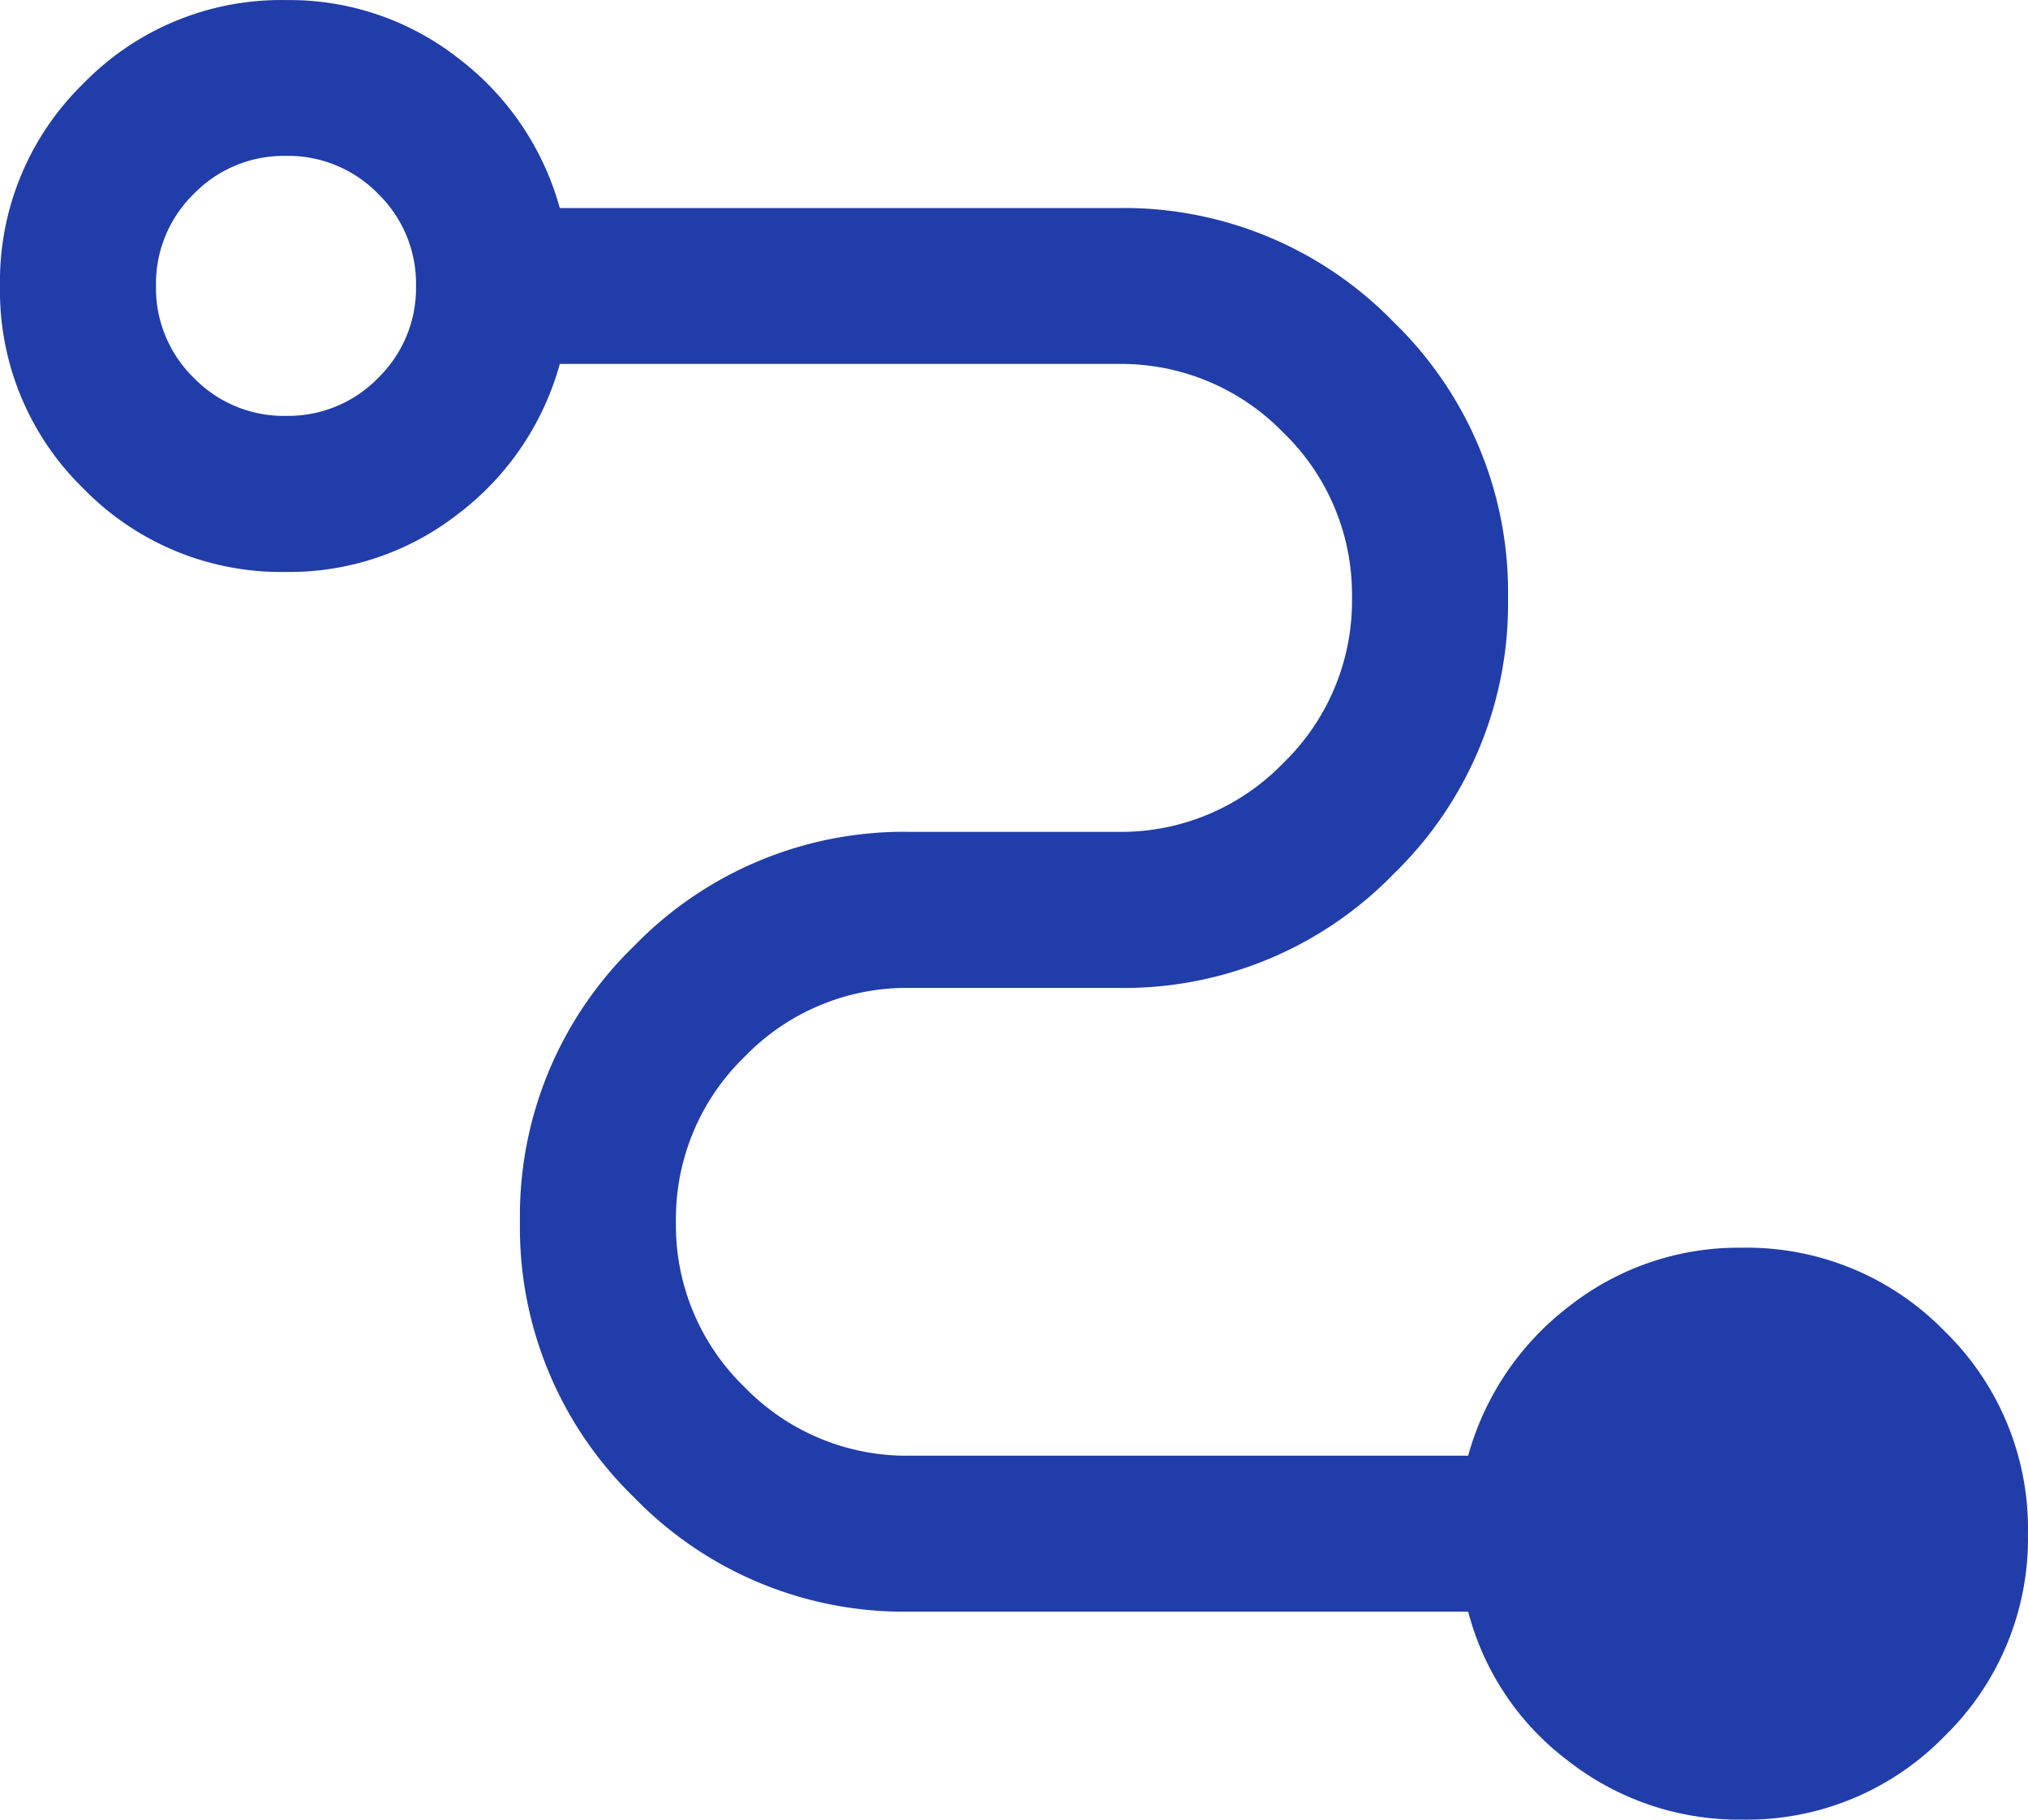
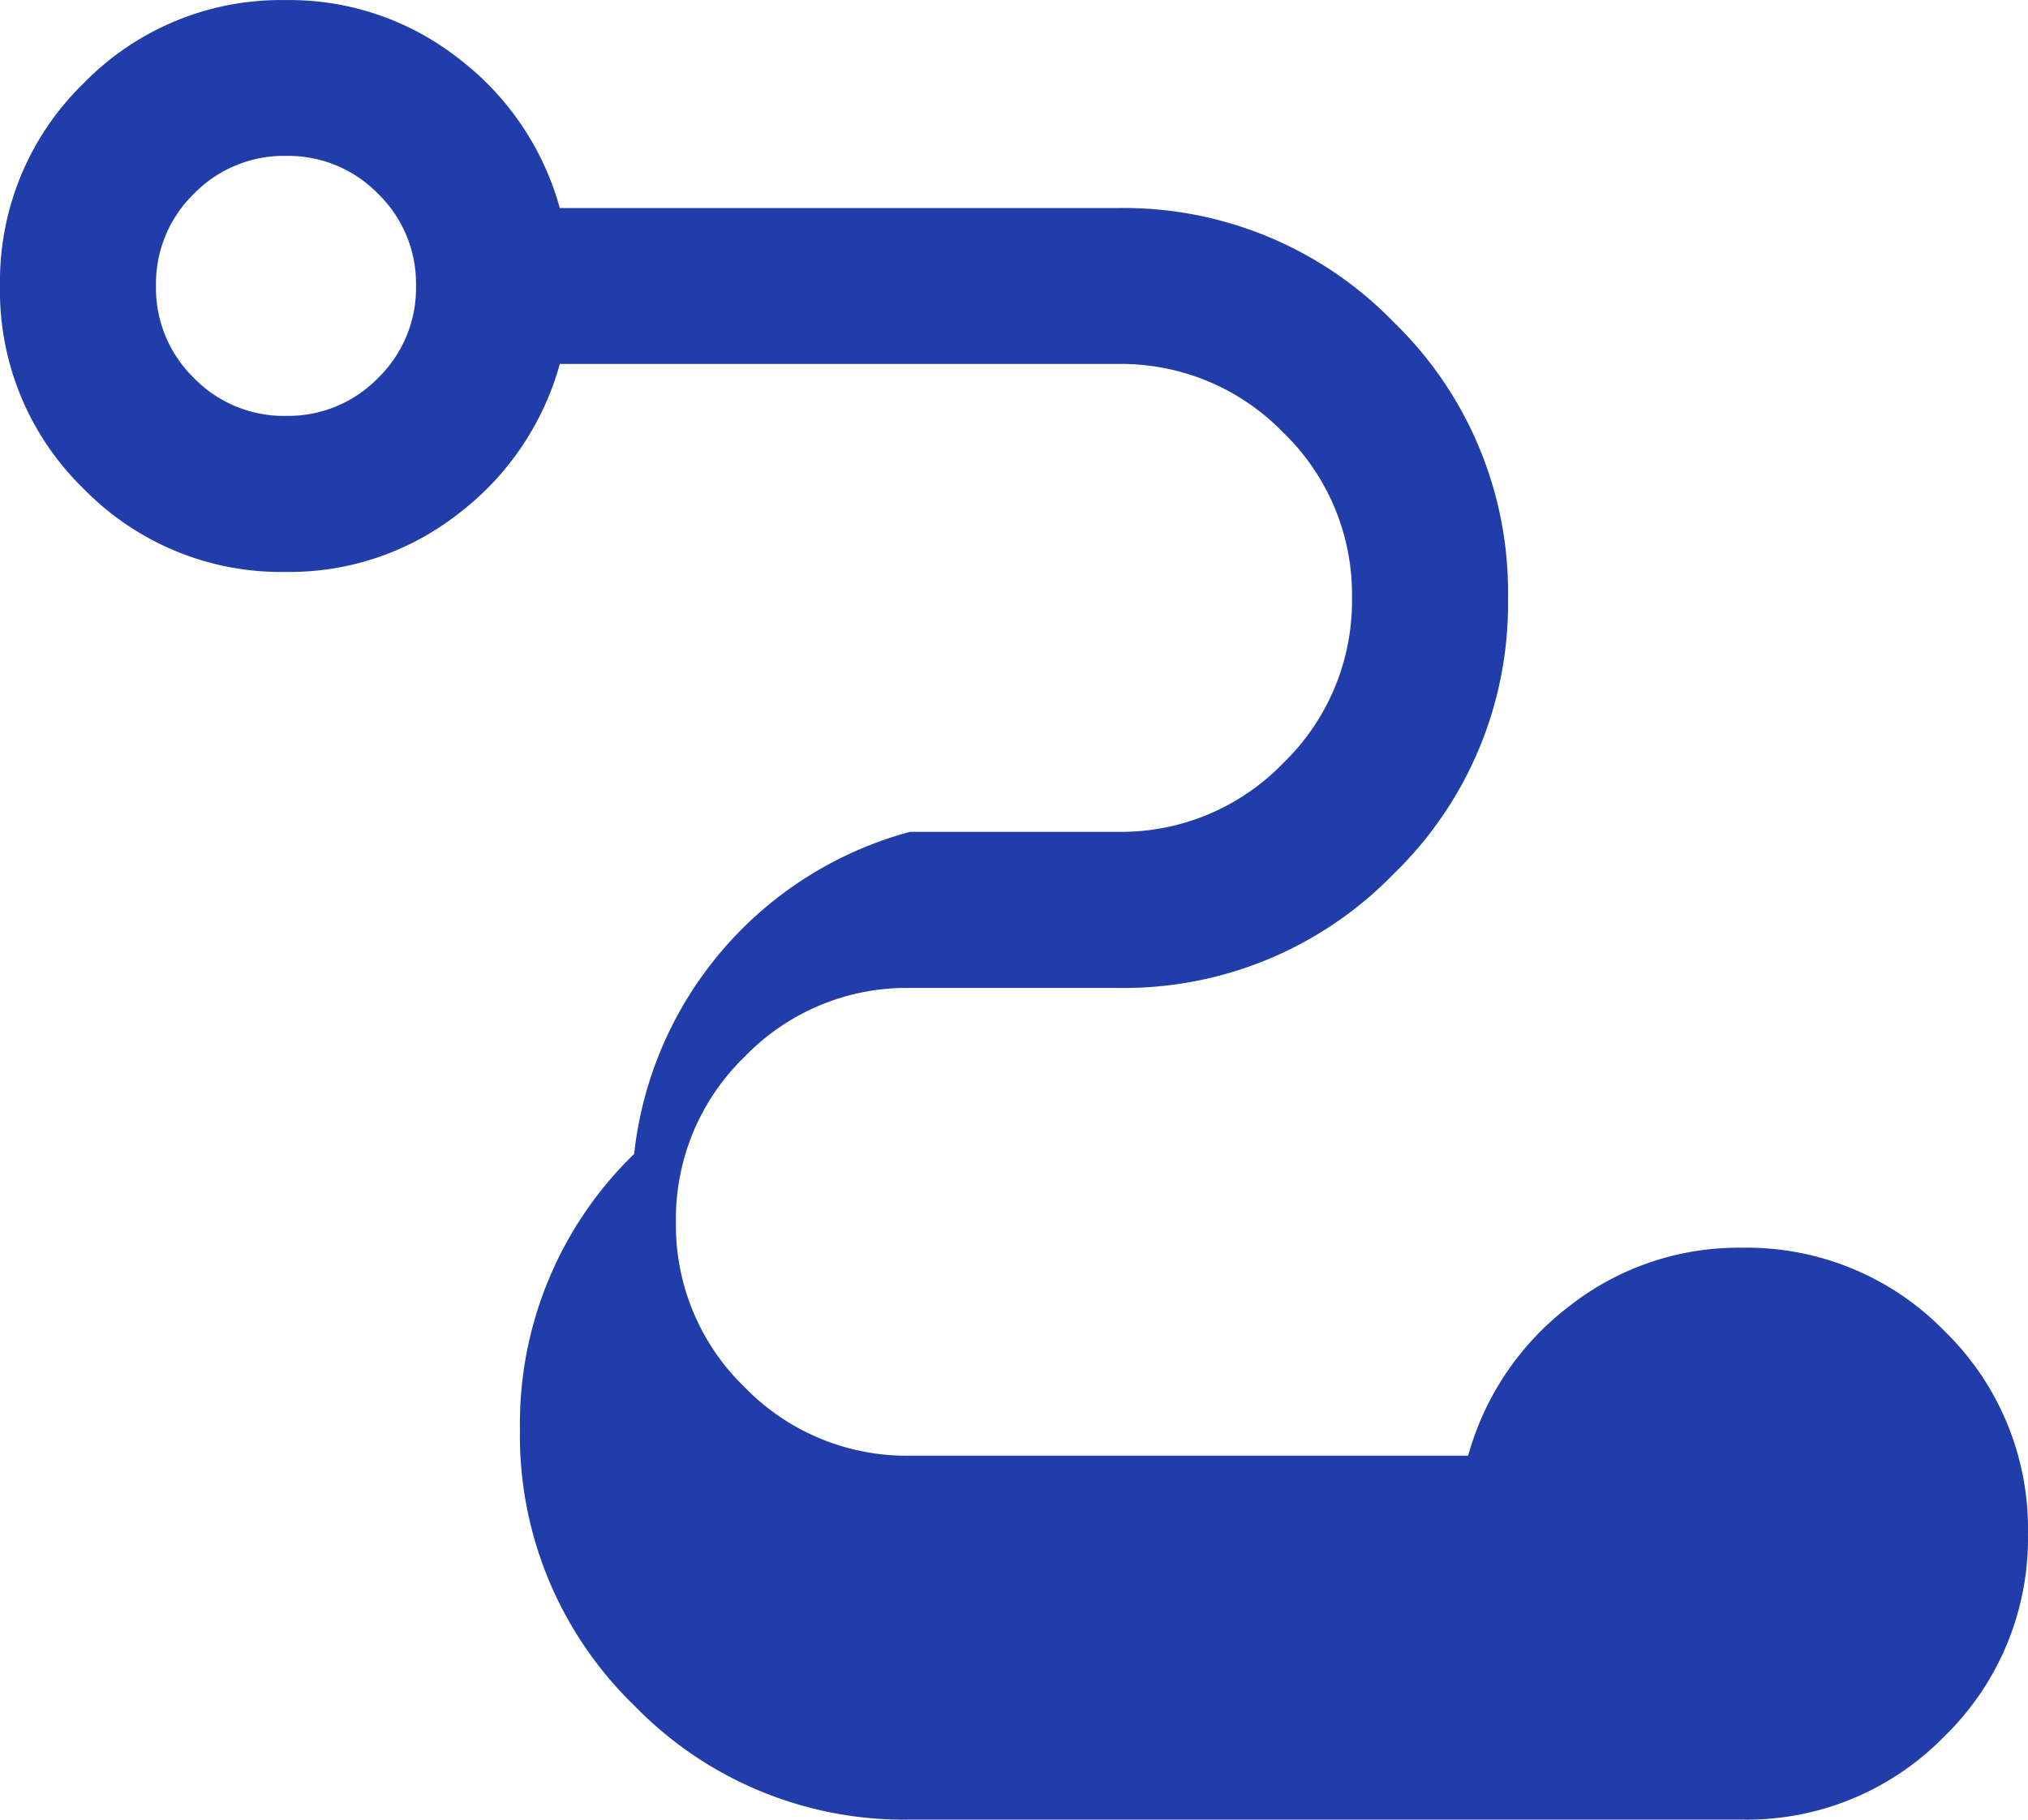
<svg xmlns="http://www.w3.org/2000/svg" width="53.486" height="48" viewBox="0 0 53.486 48">
  <defs>
    <style>
      .cls-1 {
        fill: #203da9;
      }
    </style>
  </defs>
-   <path id="conversion_path_FILL0_wght300_GRAD0_opsz24" class="cls-1" d="M135.944-782a7.308,7.308,0,0,1-4.576-1.543,7.184,7.184,0,0,1-2.645-3.943H114a9.911,9.911,0,0,1-7.274-3.012,9.911,9.911,0,0,1-3.012-7.274,9.911,9.911,0,0,1,3.012-7.274A9.911,9.911,0,0,1,114-808.056h5.486a5.94,5.94,0,0,0,4.359-1.814,5.95,5.95,0,0,0,1.813-4.362,5.933,5.933,0,0,0-1.813-4.357,5.949,5.949,0,0,0-4.359-1.809H104.765a7.449,7.449,0,0,1-2.666,3.943,7.221,7.221,0,0,1-4.555,1.543,7.275,7.275,0,0,1-5.343-2.2,7.27,7.27,0,0,1-2.2-5.341,7.28,7.28,0,0,1,2.2-5.344,7.27,7.27,0,0,1,5.343-2.2,7.221,7.221,0,0,1,4.555,1.543,7.449,7.449,0,0,1,2.666,3.943h14.722a9.911,9.911,0,0,1,7.274,3.012,9.911,9.911,0,0,1,3.012,7.274,9.91,9.91,0,0,1-3.012,7.274,9.911,9.911,0,0,1-7.274,3.012H114a5.94,5.94,0,0,0-4.359,1.814,5.95,5.95,0,0,0-1.813,4.362,5.933,5.933,0,0,0,1.813,4.357A5.949,5.949,0,0,0,114-791.6h14.722a7.449,7.449,0,0,1,2.666-3.943,7.221,7.221,0,0,1,4.555-1.543,7.276,7.276,0,0,1,5.343,2.2,7.27,7.27,0,0,1,2.2,5.341,7.28,7.28,0,0,1-2.2,5.344A7.27,7.27,0,0,1,135.944-782Zm-38.4-37.029a3.307,3.307,0,0,0,2.429-1,3.307,3.307,0,0,0,1-2.429,3.307,3.307,0,0,0-1-2.429,3.307,3.307,0,0,0-2.429-1,3.307,3.307,0,0,0-2.429,1,3.307,3.307,0,0,0-1,2.429,3.307,3.307,0,0,0,1,2.429A3.307,3.307,0,0,0,97.544-819.028Z" transform="translate(-90.001 829.999)" />
+   <path id="conversion_path_FILL0_wght300_GRAD0_opsz24" class="cls-1" d="M135.944-782H114a9.911,9.911,0,0,1-7.274-3.012,9.911,9.911,0,0,1-3.012-7.274,9.911,9.911,0,0,1,3.012-7.274A9.911,9.911,0,0,1,114-808.056h5.486a5.94,5.94,0,0,0,4.359-1.814,5.95,5.95,0,0,0,1.813-4.362,5.933,5.933,0,0,0-1.813-4.357,5.949,5.949,0,0,0-4.359-1.809H104.765a7.449,7.449,0,0,1-2.666,3.943,7.221,7.221,0,0,1-4.555,1.543,7.275,7.275,0,0,1-5.343-2.2,7.27,7.27,0,0,1-2.2-5.341,7.28,7.28,0,0,1,2.2-5.344,7.27,7.27,0,0,1,5.343-2.2,7.221,7.221,0,0,1,4.555,1.543,7.449,7.449,0,0,1,2.666,3.943h14.722a9.911,9.911,0,0,1,7.274,3.012,9.911,9.911,0,0,1,3.012,7.274,9.91,9.91,0,0,1-3.012,7.274,9.911,9.911,0,0,1-7.274,3.012H114a5.94,5.94,0,0,0-4.359,1.814,5.95,5.95,0,0,0-1.813,4.362,5.933,5.933,0,0,0,1.813,4.357A5.949,5.949,0,0,0,114-791.6h14.722a7.449,7.449,0,0,1,2.666-3.943,7.221,7.221,0,0,1,4.555-1.543,7.276,7.276,0,0,1,5.343,2.2,7.27,7.27,0,0,1,2.2,5.341,7.28,7.28,0,0,1-2.2,5.344A7.27,7.27,0,0,1,135.944-782Zm-38.4-37.029a3.307,3.307,0,0,0,2.429-1,3.307,3.307,0,0,0,1-2.429,3.307,3.307,0,0,0-1-2.429,3.307,3.307,0,0,0-2.429-1,3.307,3.307,0,0,0-2.429,1,3.307,3.307,0,0,0-1,2.429,3.307,3.307,0,0,0,1,2.429A3.307,3.307,0,0,0,97.544-819.028Z" transform="translate(-90.001 829.999)" />
</svg>